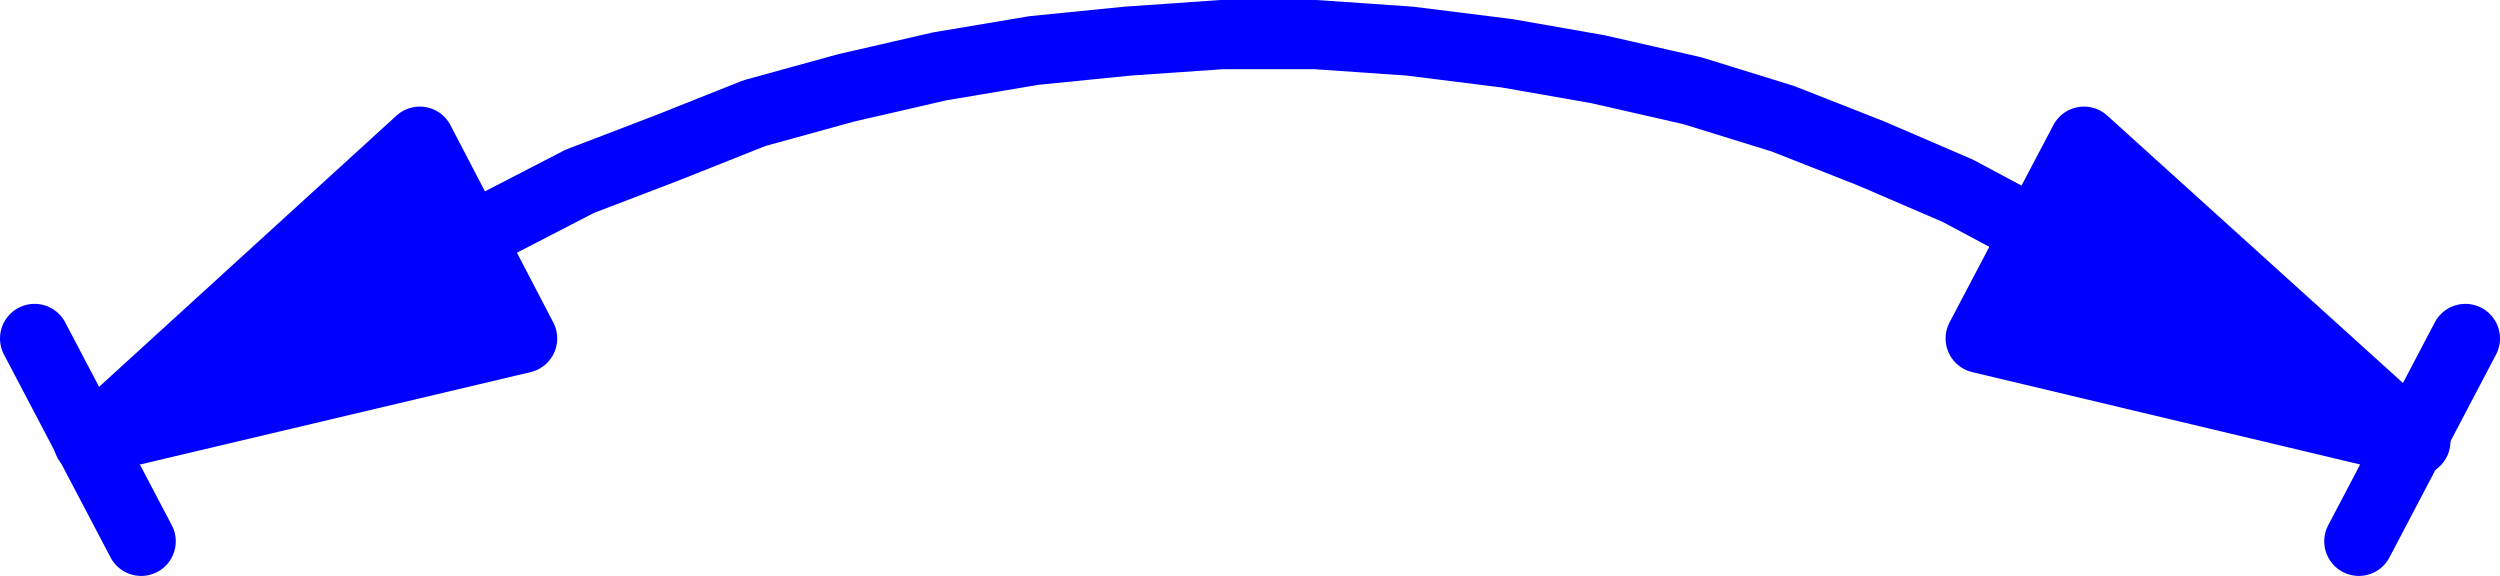
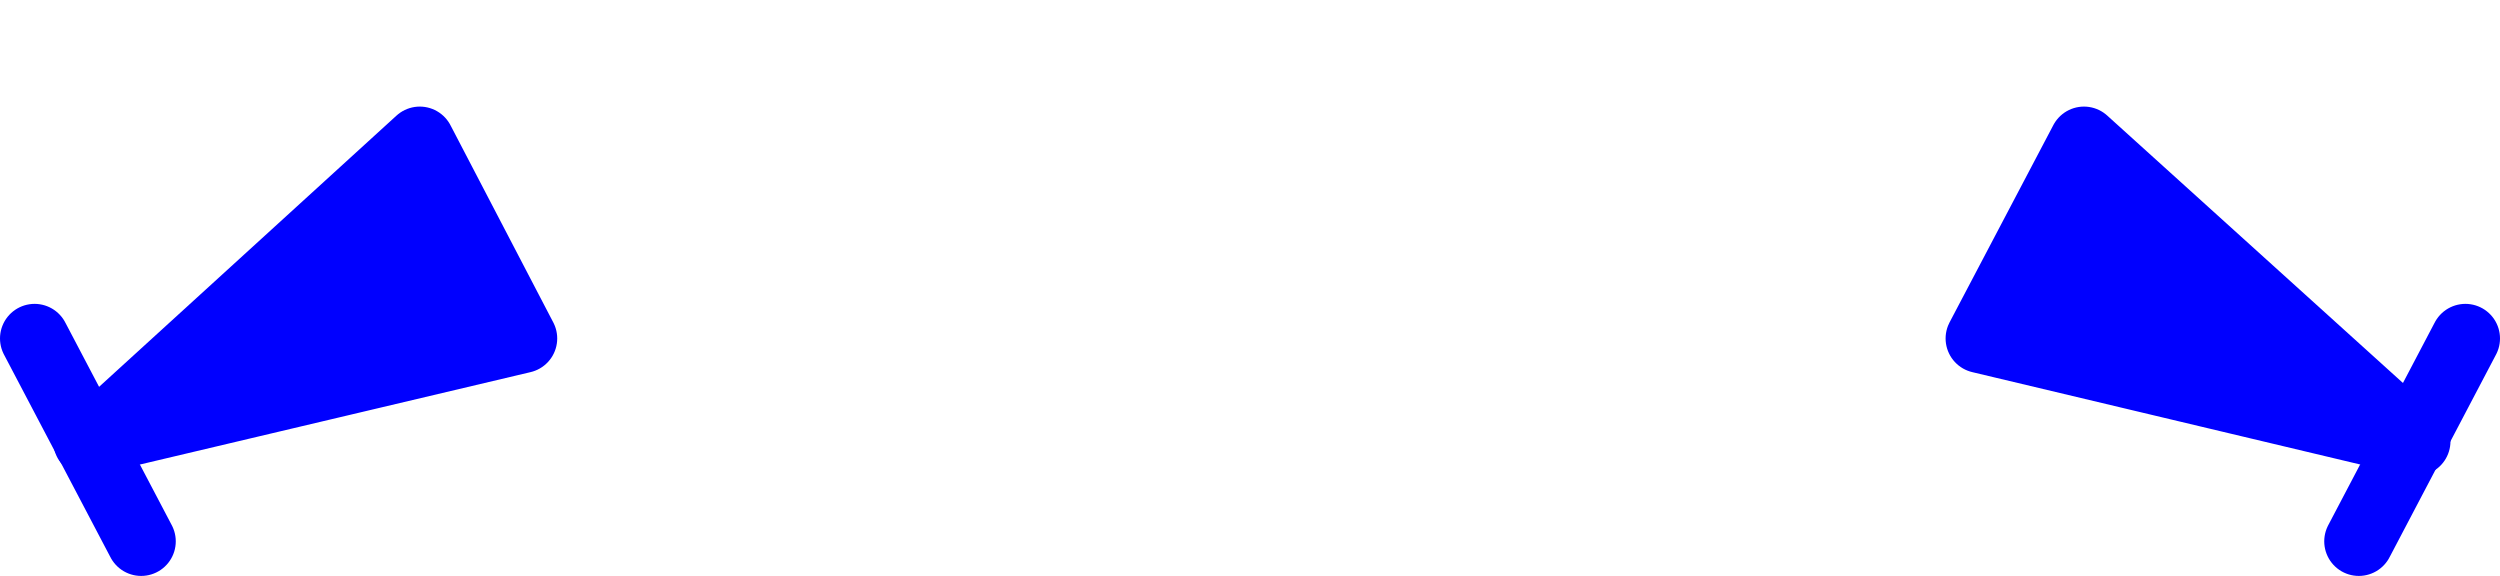
<svg xmlns="http://www.w3.org/2000/svg" xmlns:ns1="http://sodipodi.sourceforge.net/DTD/sodipodi-0.dtd" xmlns:ns2="http://www.inkscape.org/namespaces/inkscape" version="1.0" width="114.331mm" height="26.339mm" id="svg8" ns1:docname="Force or Motion 4.wmf">
  <ns1:namedview id="namedview8" pagecolor="#ffffff" bordercolor="#000000" borderopacity="0.25" ns2:showpageshadow="2" ns2:pageopacity="0.0" ns2:pagecheckerboard="0" ns2:deskcolor="#d1d1d1" ns2:document-units="mm" />
  <defs id="defs1">
    <pattern id="WMFhbasepattern" patternUnits="userSpaceOnUse" width="6" height="6" x="0" y="0" />
  </defs>
-   <path style="fill:none;stroke:#000000;stroke-width:0.97px;stroke-linecap:round;stroke-linejoin:round;stroke-miterlimit:4;stroke-dasharray:none;stroke-opacity:1" d="M 352.611,40.563 338.39,32.967 323.361,26.503 308.171,20.524 292.496,15.675 276.174,11.959 260.499,9.211 243.693,7.11 227.371,5.979 h -16.16 l -16.322,1.131 -16.16,1.616 -16.322,2.747 -16.16,3.717 -15.837,4.363 -15.029,5.979 -15.19,5.818 -14.706,7.595 -12.443,6.464" id="path1" />
-   <path style="fill:none;stroke:#0000ff;stroke-width:11.958px;stroke-linecap:round;stroke-linejoin:round;stroke-miterlimit:4;stroke-dasharray:none;stroke-opacity:1" d="M 352.611,40.563 338.39,32.967 323.361,26.503 308.171,20.524 292.496,15.675 276.174,11.959 260.499,9.211 243.693,7.11 227.371,5.979 h -16.16 l -16.322,1.131 -16.16,1.616 -16.322,2.747 -16.16,3.717 -15.837,4.363 -15.029,5.979 -15.19,5.818 -14.706,7.595 -12.443,6.464" id="path2" />
  <path style="fill:#0000ff;fill-opacity:1;fill-rule:evenodd;stroke:none" d="m 416.928,76.277 -74.659,-17.776 17.938,-34.099 57.368,51.875 v 0 z" id="path3" />
  <path style="fill:none;stroke:#0000ff;stroke-width:11.958px;stroke-linecap:round;stroke-linejoin:round;stroke-miterlimit:4;stroke-dasharray:none;stroke-opacity:1" d="m 416.928,76.277 -74.659,-17.776 17.938,-34.099 57.368,51.875 v 0" id="path4" />
  <path style="fill:none;stroke:#0000ff;stroke-width:11.958px;stroke-linecap:round;stroke-linejoin:round;stroke-miterlimit:4;stroke-dasharray:none;stroke-opacity:1" d="M 407.716,93.569 426.139,58.501" id="path5" />
  <path style="fill:#0000ff;fill-opacity:1;fill-rule:evenodd;stroke:none" d="M 15.19,76.277 90.334,58.501 72.558,24.402 15.675,76.277 v 0 z" id="path6" />
  <path style="fill:none;stroke:#0000ff;stroke-width:11.958px;stroke-linecap:round;stroke-linejoin:round;stroke-miterlimit:4;stroke-dasharray:none;stroke-opacity:1" d="M 15.19,76.277 90.334,58.501 72.558,24.402 15.675,76.277 v 0" id="path7" />
  <path style="fill:none;stroke:#0000ff;stroke-width:11.958px;stroke-linecap:round;stroke-linejoin:round;stroke-miterlimit:4;stroke-dasharray:none;stroke-opacity:1" d="M 24.402,93.569 5.979,58.501" id="path8" />
</svg>